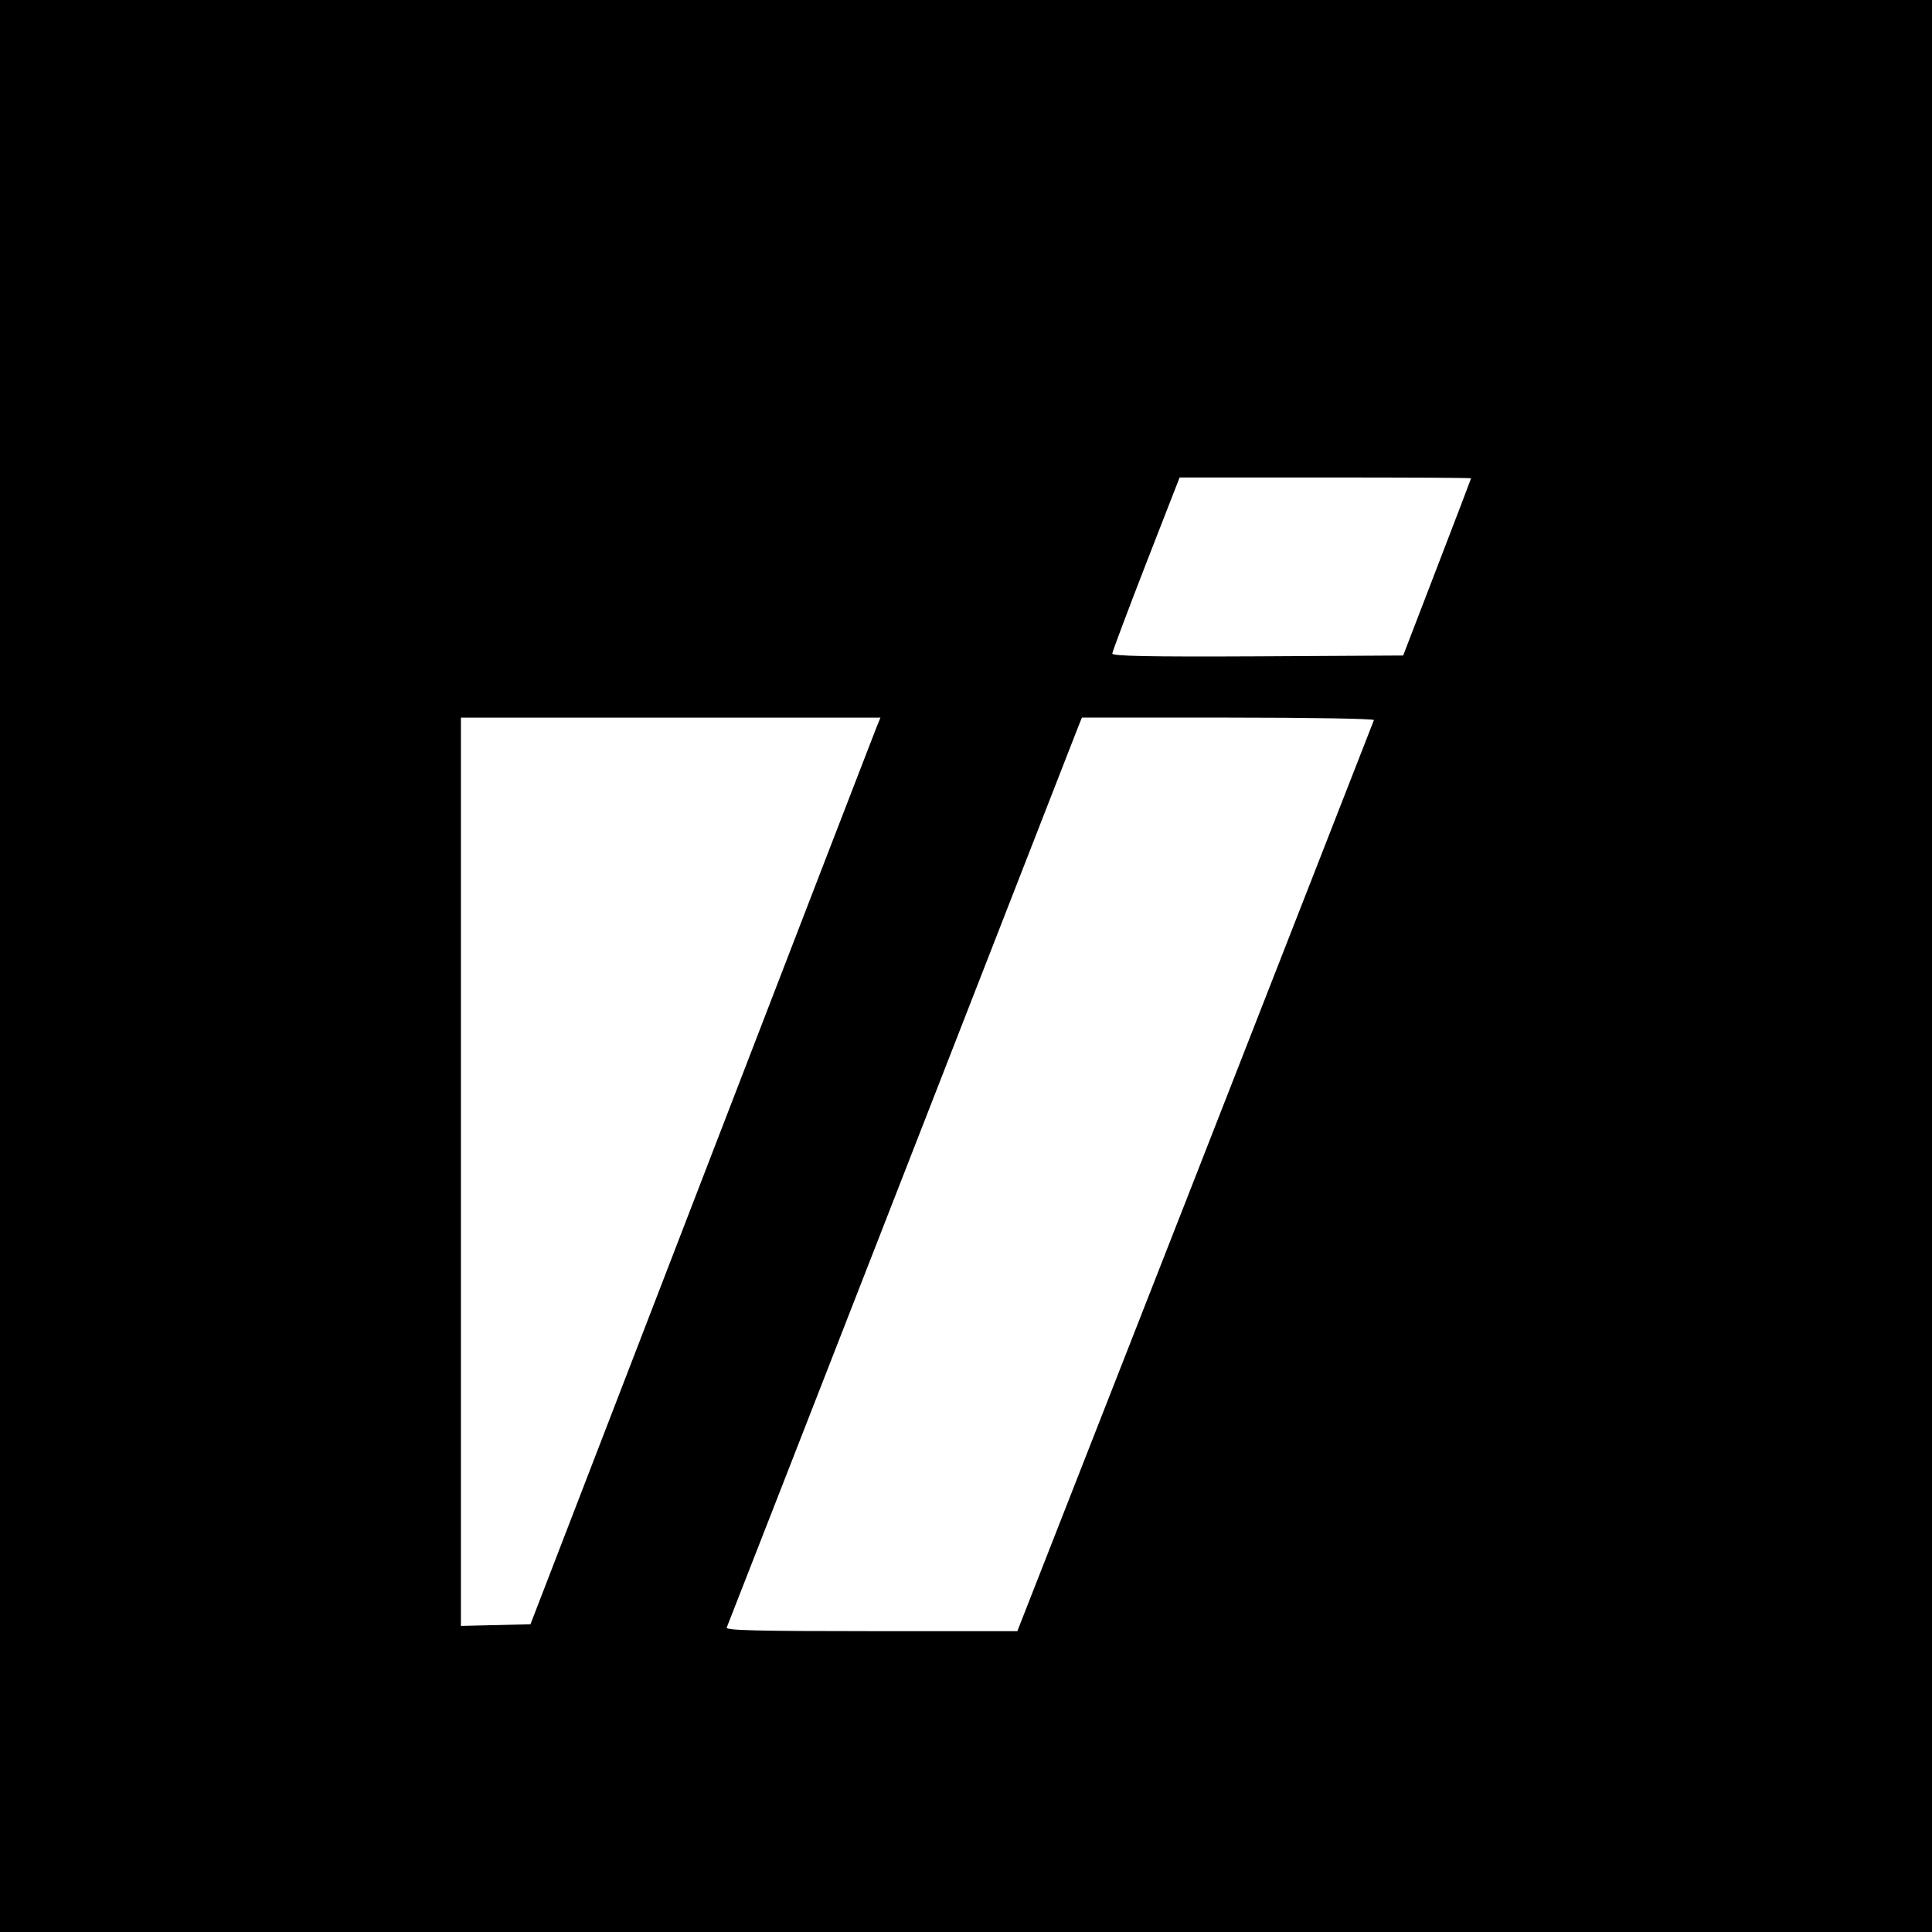
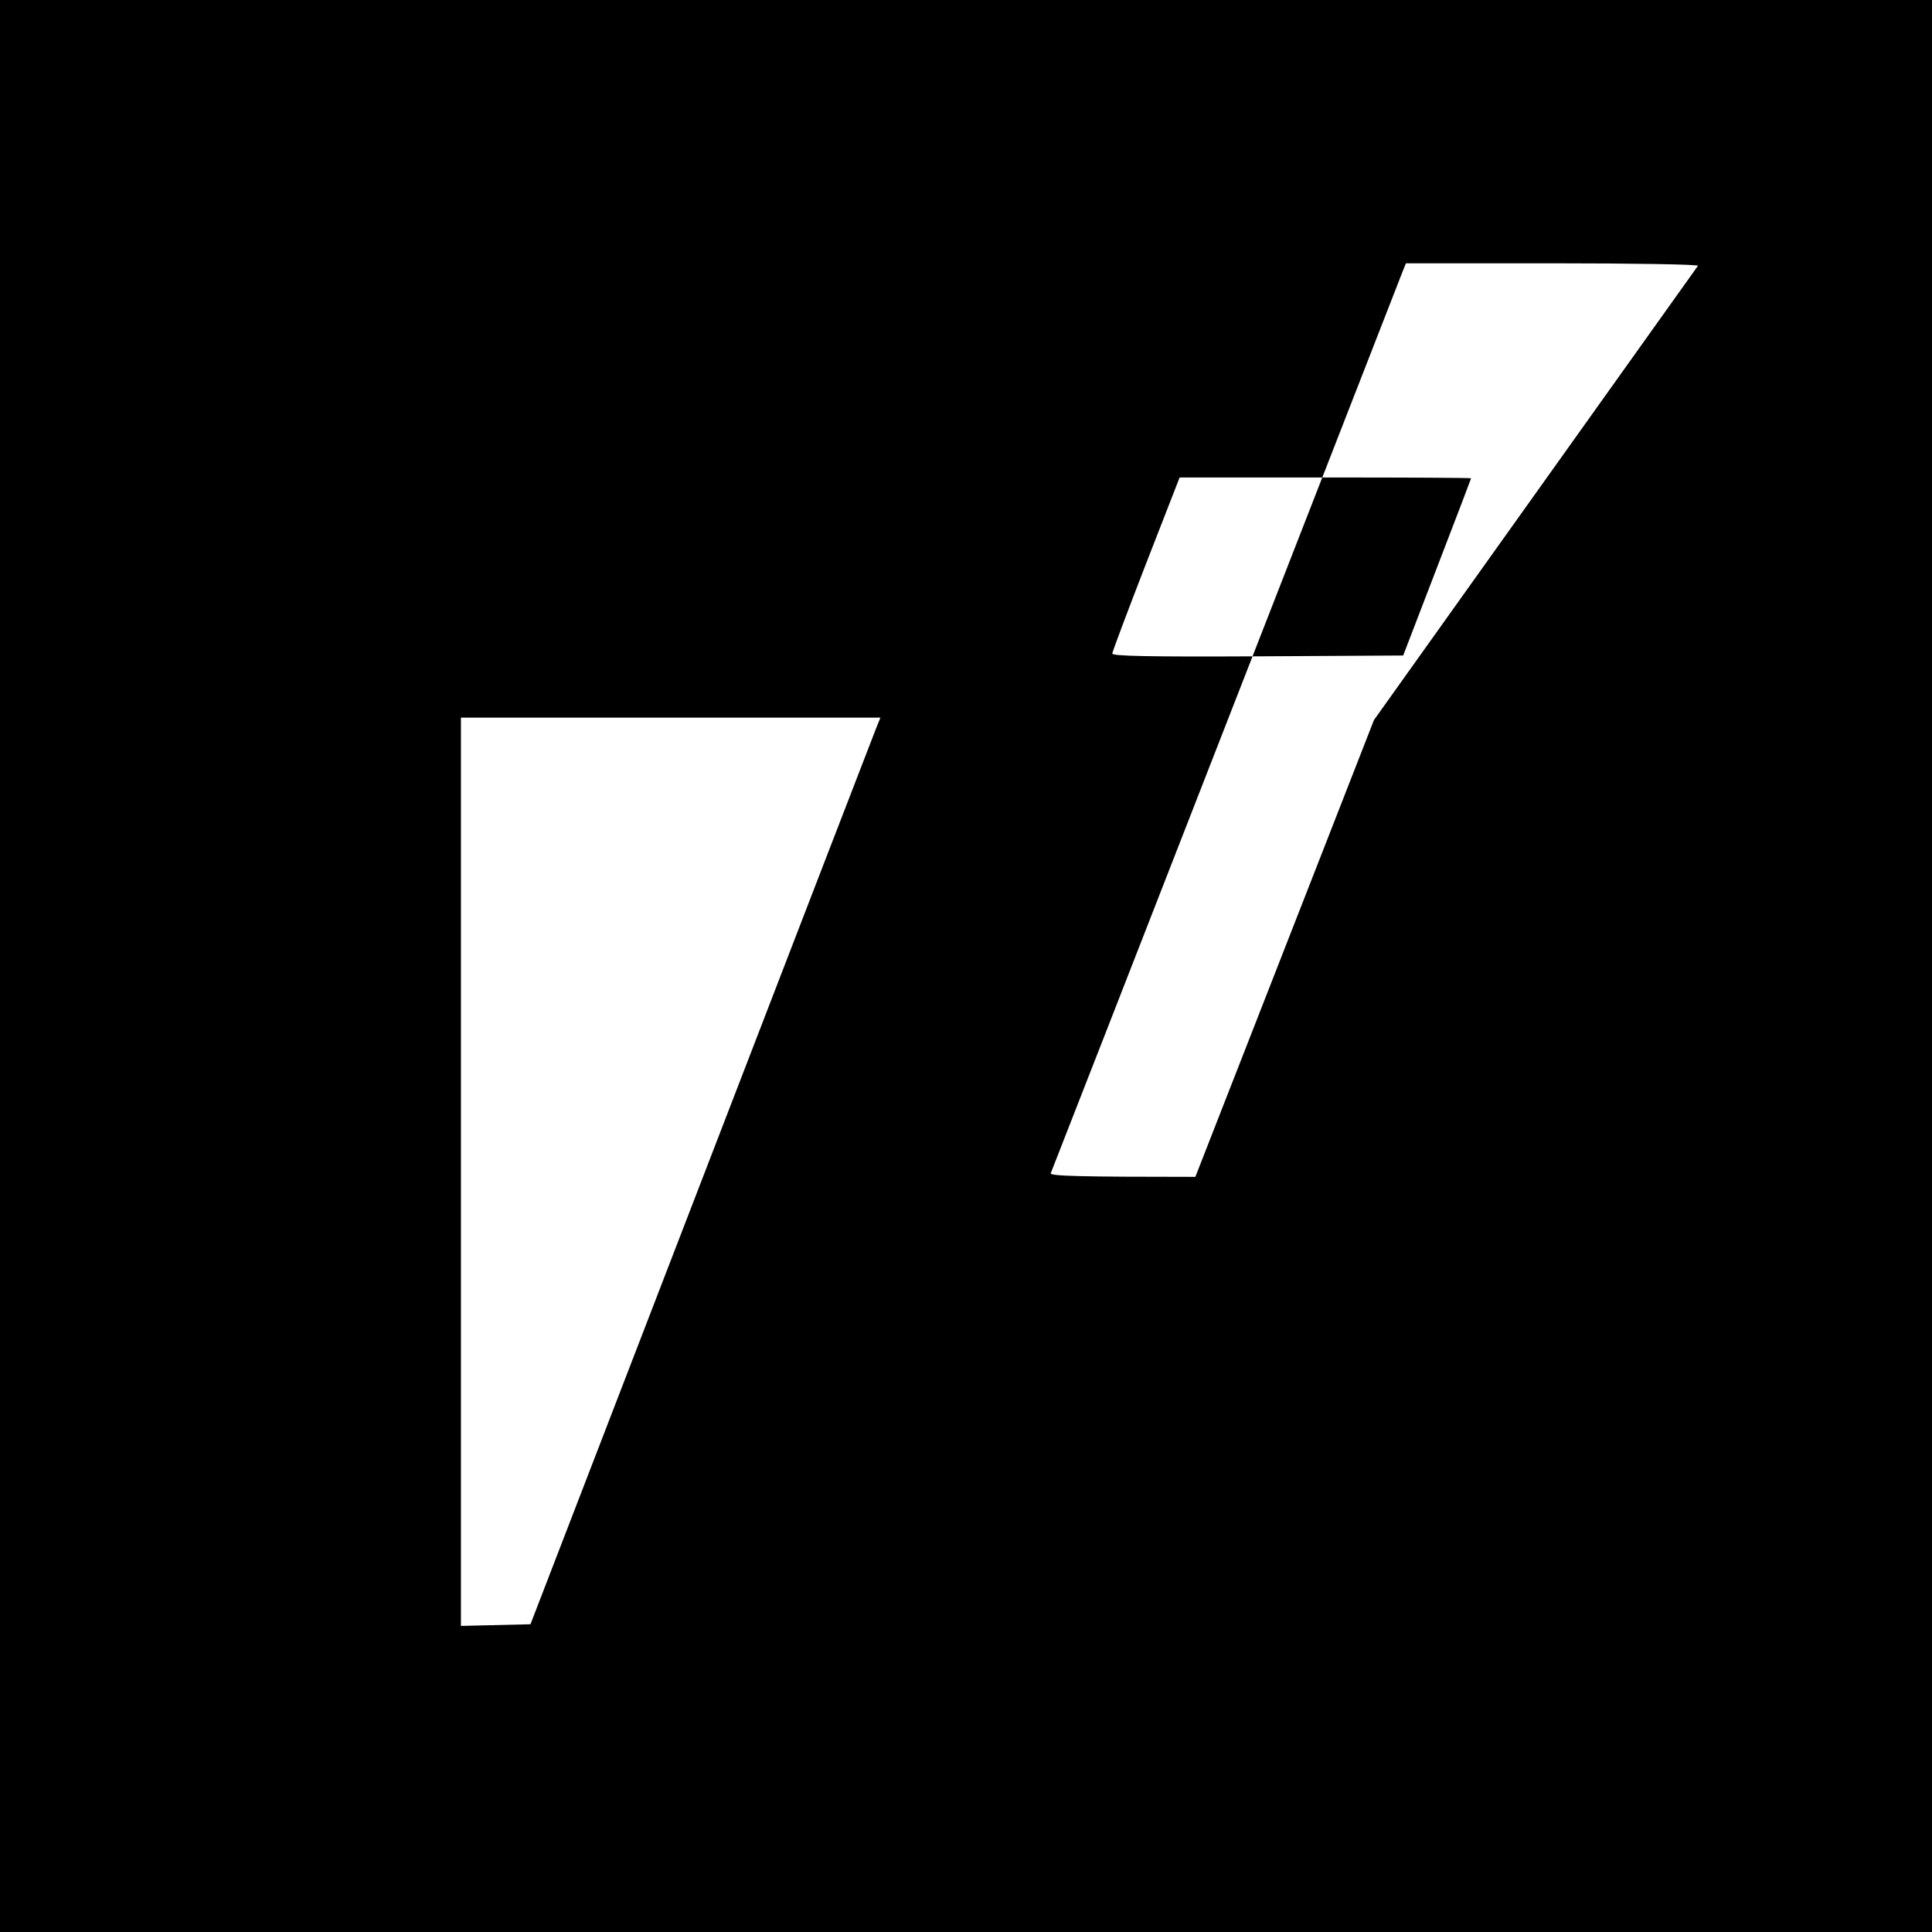
<svg xmlns="http://www.w3.org/2000/svg" version="1.0" width="700pt" height="700pt" viewBox="0 0 700 700" preserveAspectRatio="xMidYMid meet">
  <g transform="translate(0,700) scale(0.1,-0.1)" fill="#000000" stroke="none">
-     <path d="M0 3500 l0 -3500 3500 0 3500 0 0 3500 0 3500 -3500 0 -3500 0 0 -3500z m5330 1767 c0 -1 -55 -146 -123 -322 l-123 -320 -527 -3 c-400 -2 -527 1 -527 10 0 6 55 152 122 325 l122 313 528 0 c290 0 528 -1 528 -3z m-2155 -904 c-8 -21 -294 -760 -634 -1643 l-619 -1605 -126 -3 -126 -3 0 1646 0 1645 760 0 760 0 -15 -37z m1803 28 c-1 -4 -293 -749 -647 -1655 l-645 -1646 -529 0 c-419 0 -528 3 -524 13 11 26 1266 3244 1276 3270 l11 27 531 0 c292 0 529 -4 527 -9z" />
+     <path d="M0 3500 l0 -3500 3500 0 3500 0 0 3500 0 3500 -3500 0 -3500 0 0 -3500z m5330 1767 c0 -1 -55 -146 -123 -322 l-123 -320 -527 -3 c-400 -2 -527 1 -527 10 0 6 55 152 122 325 l122 313 528 0 c290 0 528 -1 528 -3z m-2155 -904 c-8 -21 -294 -760 -634 -1643 l-619 -1605 -126 -3 -126 -3 0 1646 0 1645 760 0 760 0 -15 -37z m1803 28 c-1 -4 -293 -749 -647 -1655 c-419 0 -528 3 -524 13 11 26 1266 3244 1276 3270 l11 27 531 0 c292 0 529 -4 527 -9z" />
  </g>
</svg>